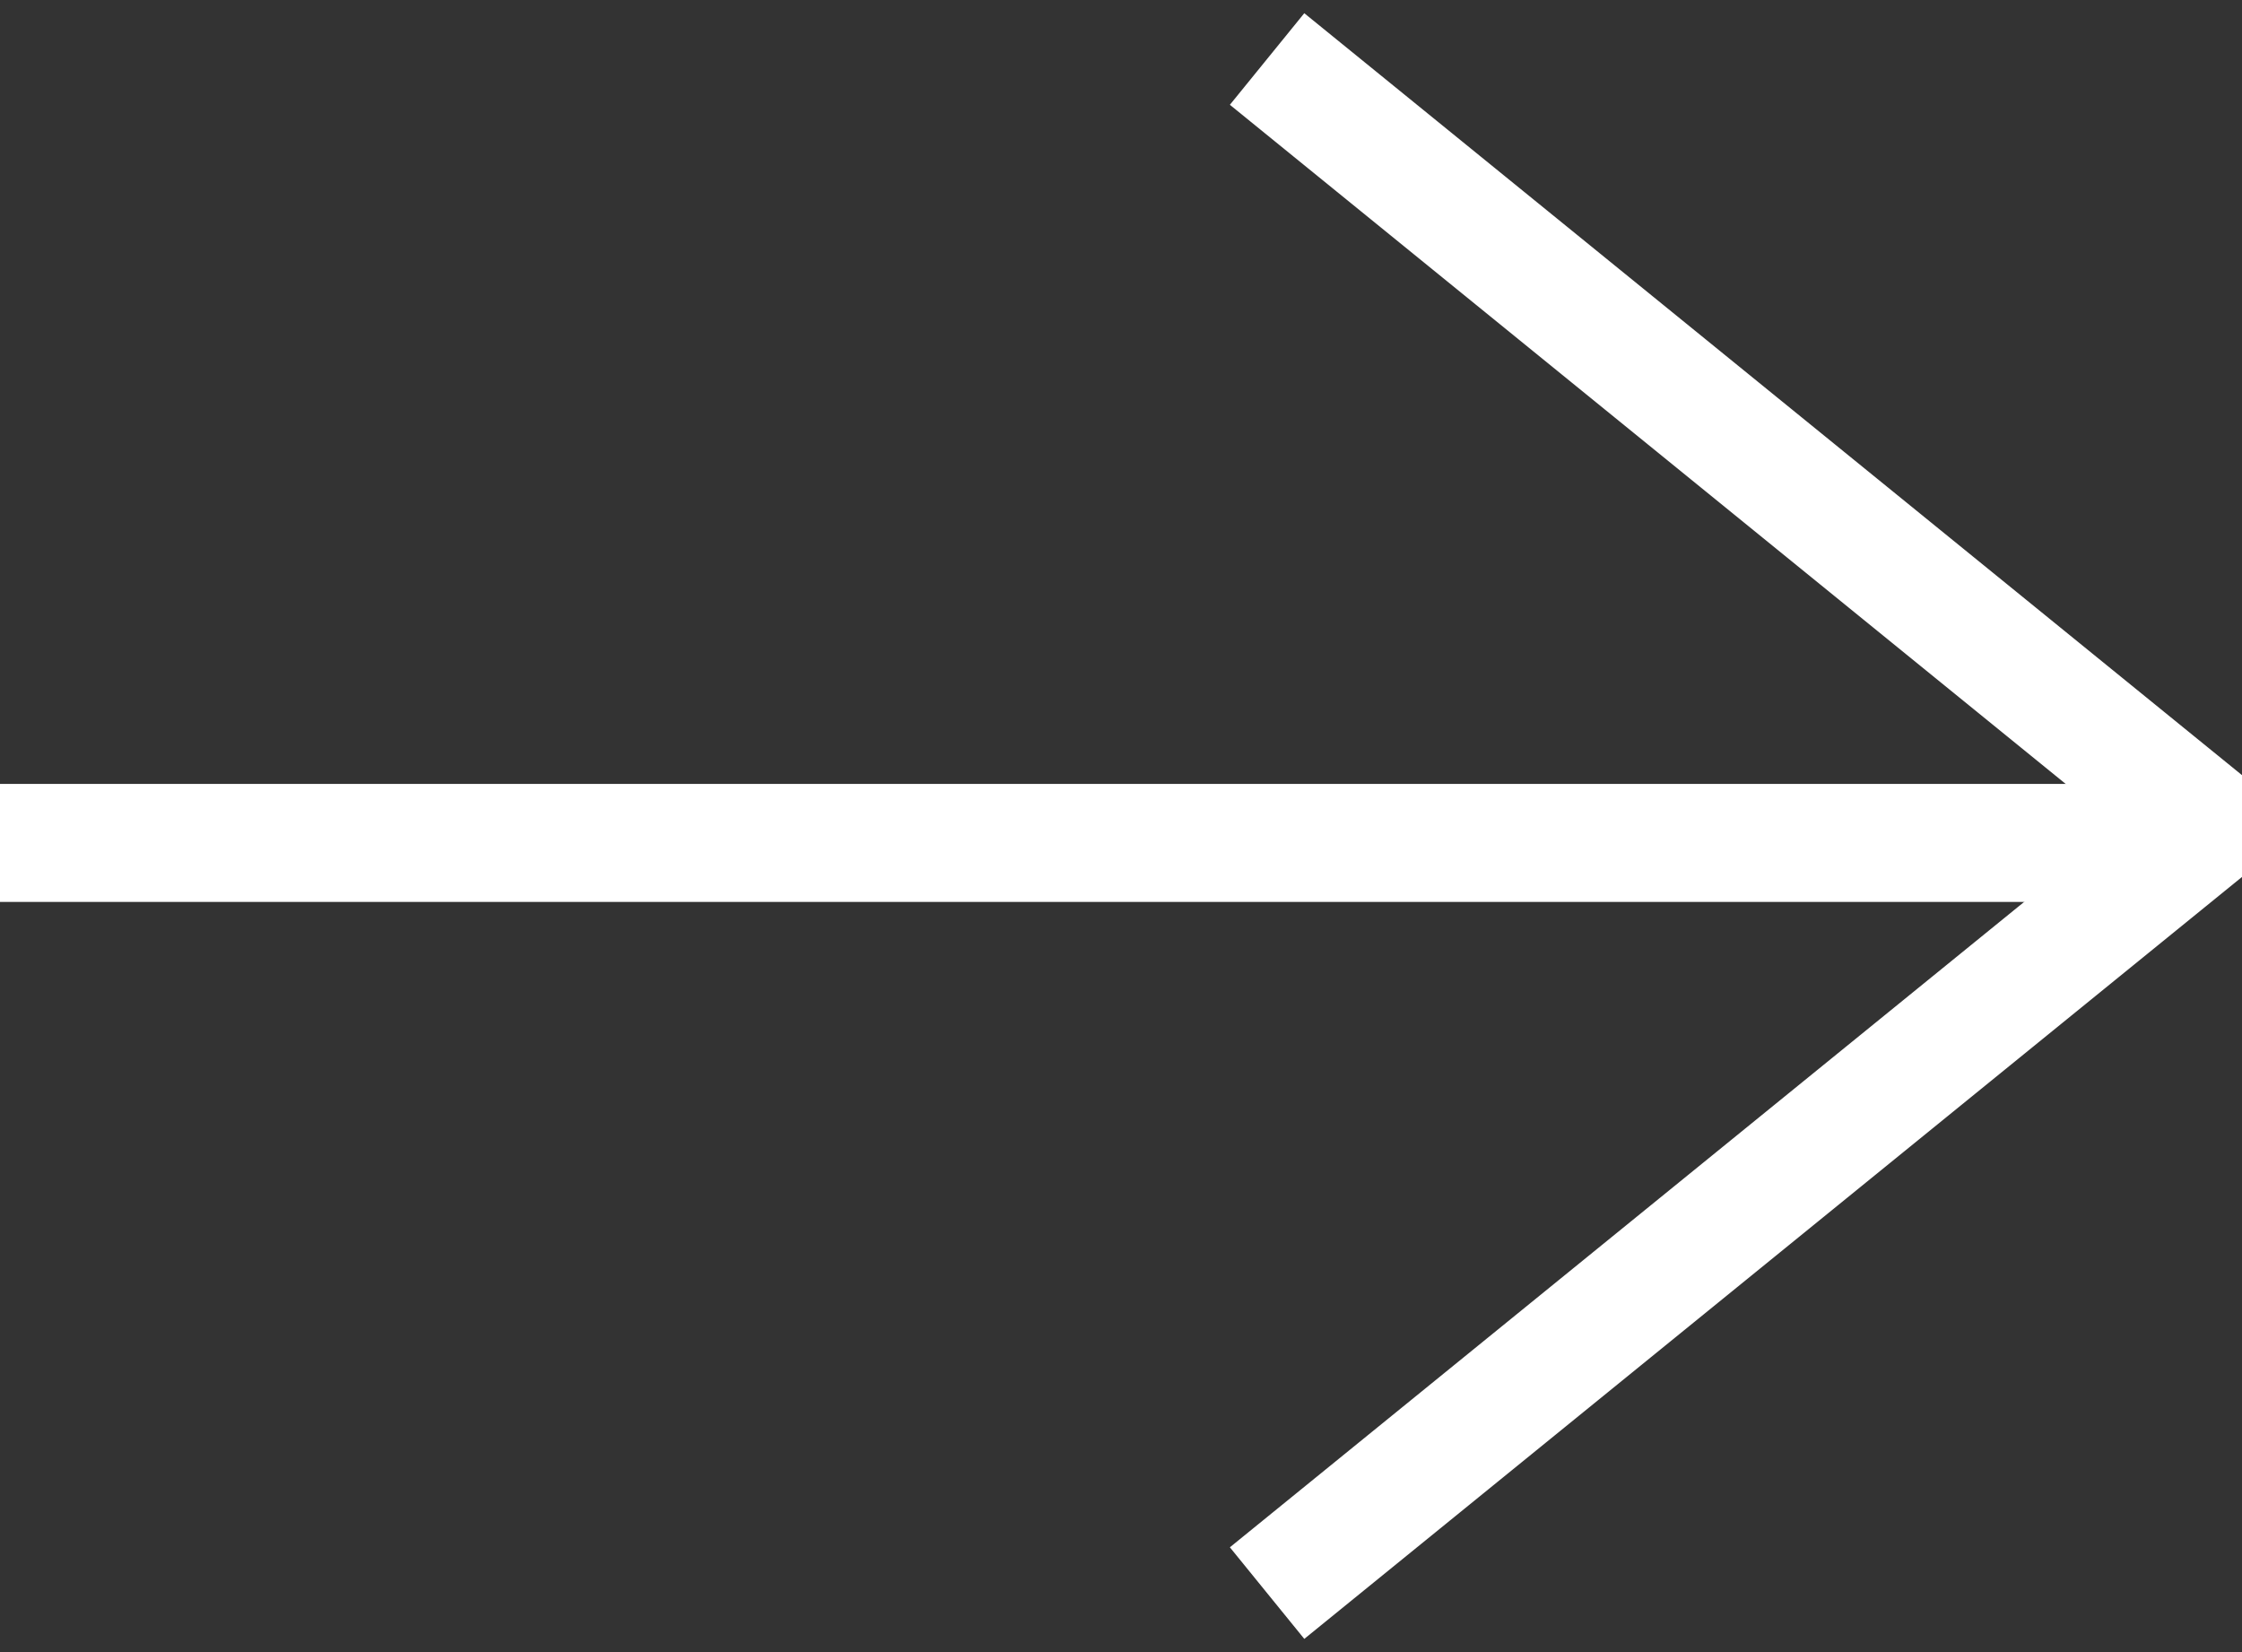
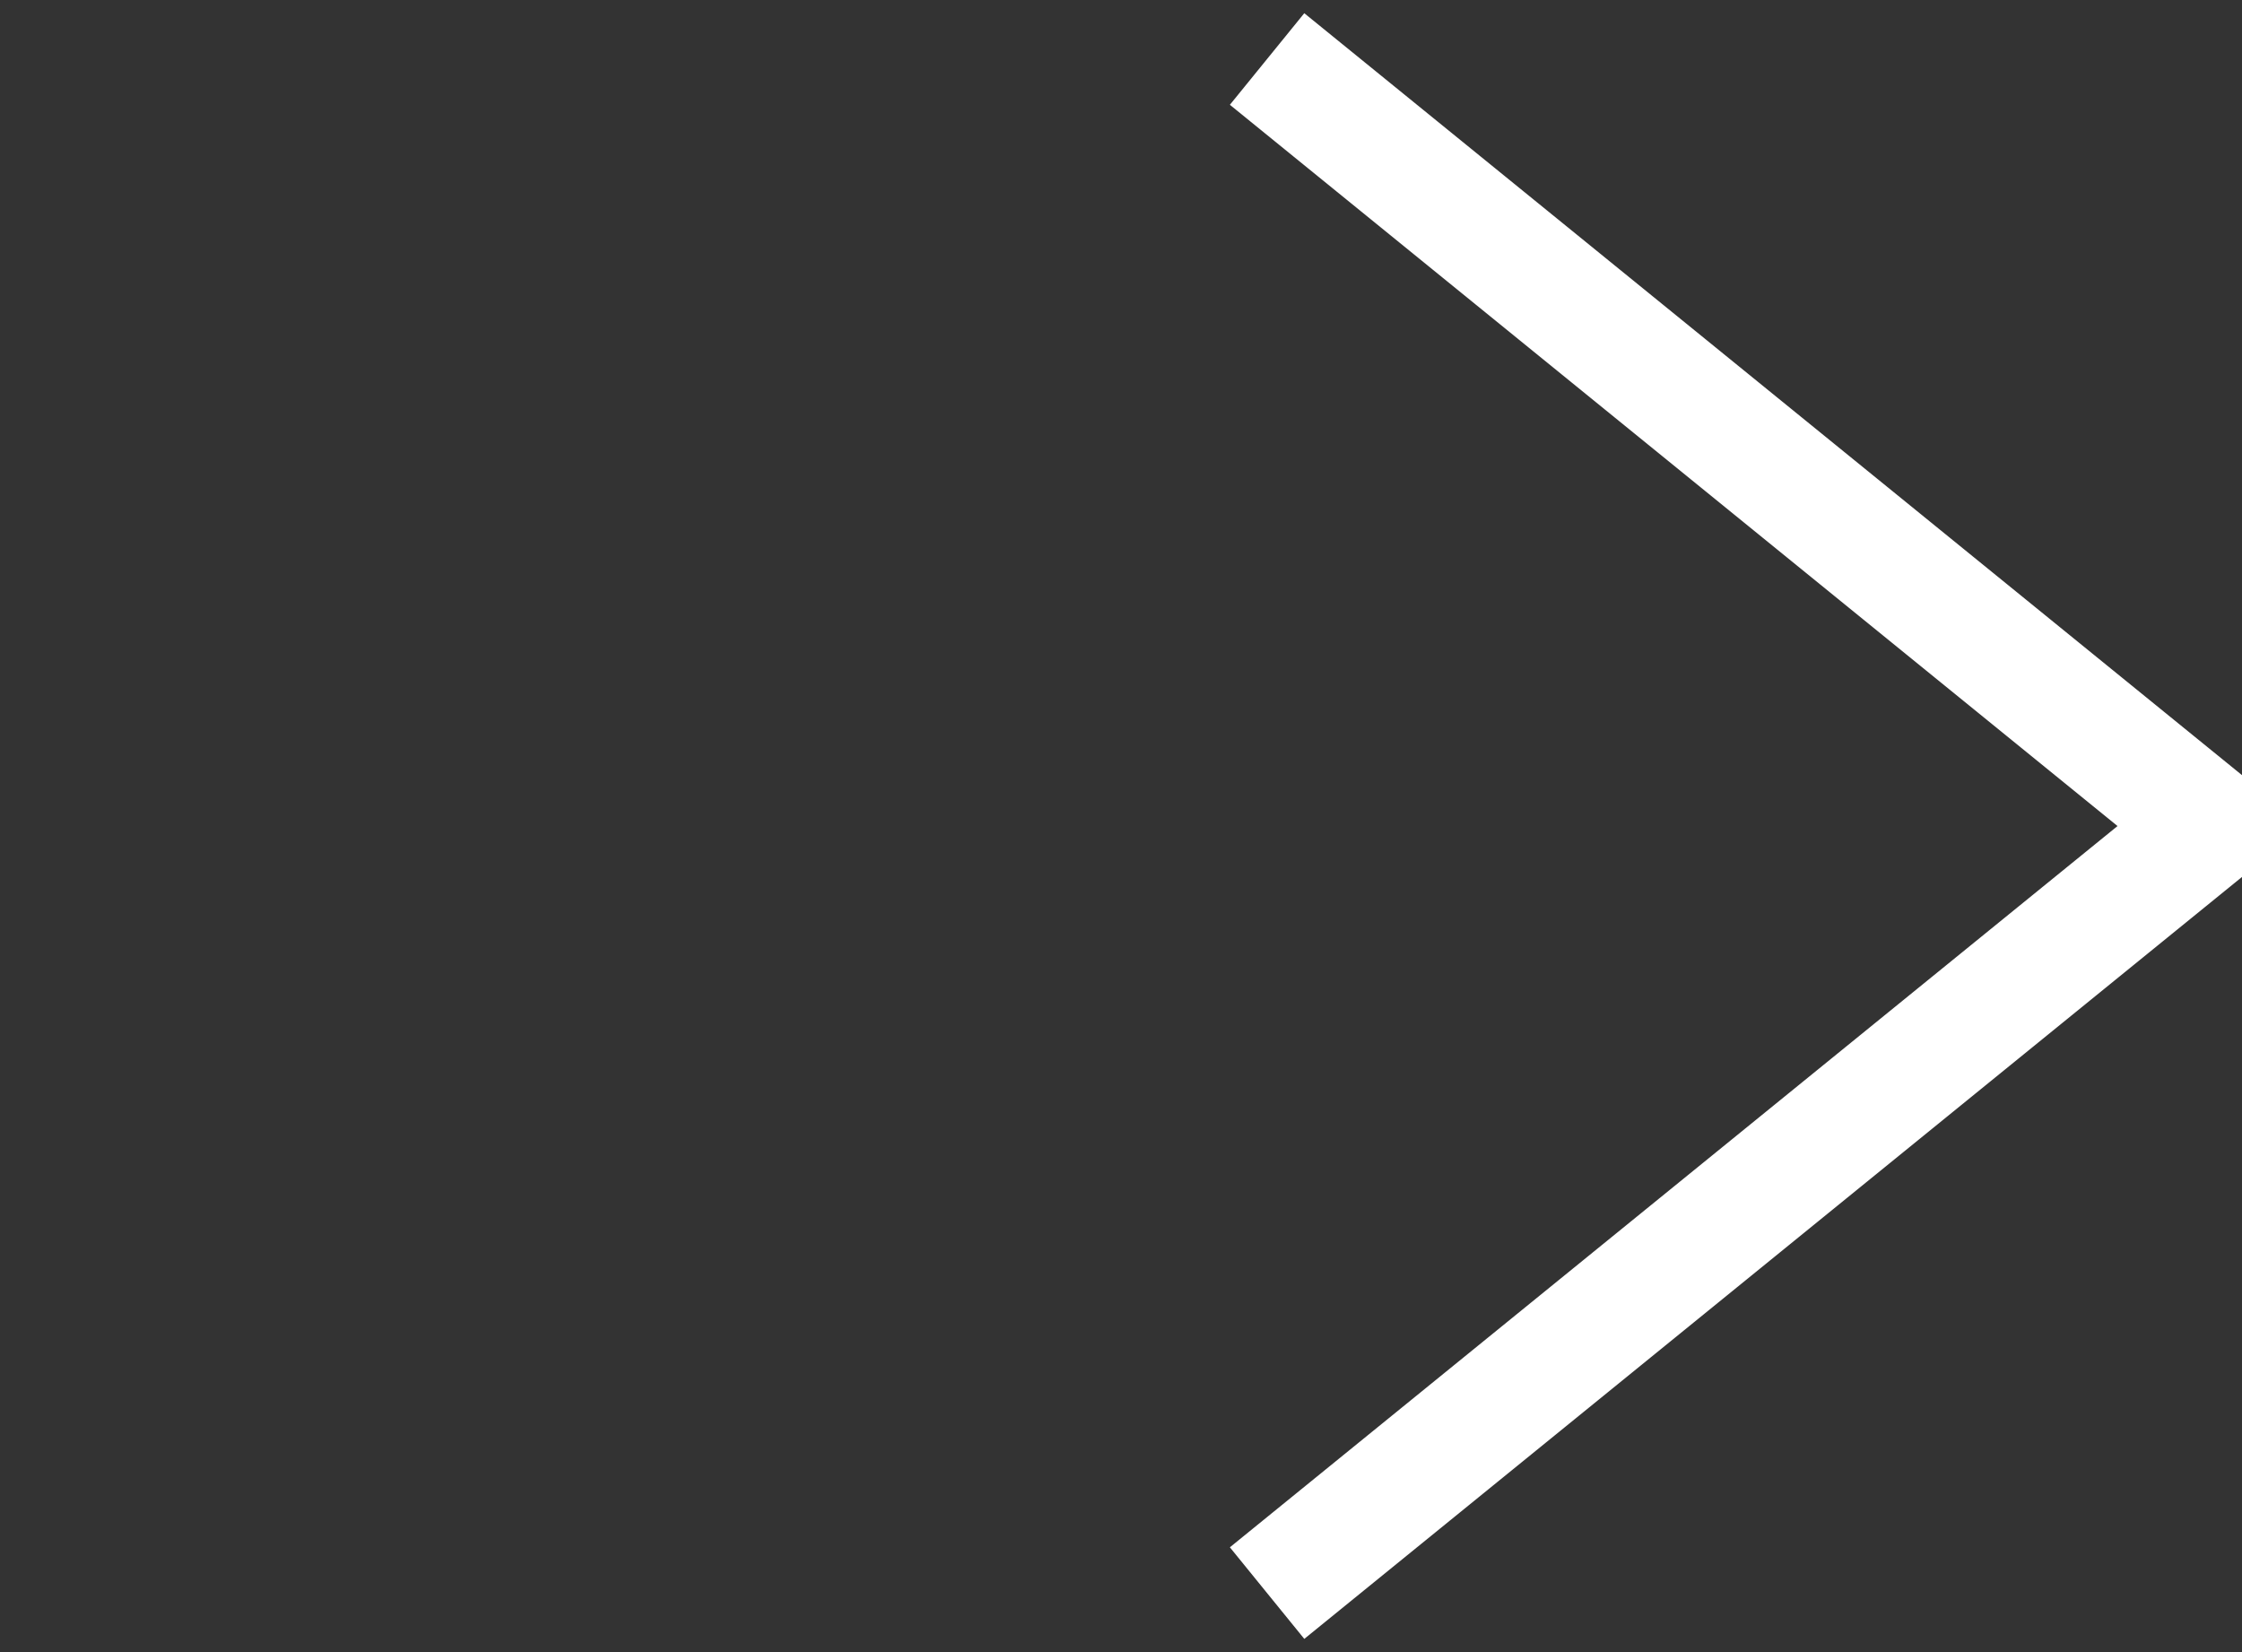
<svg xmlns="http://www.w3.org/2000/svg" width="19px" height="14px" viewBox="0 0 19 14" version="1.1">
  <rect x="0" y="0" width="19" height="14" fill="#333333" stroke="none" />
  <title>arrow-right</title>
  <desc>Created with Sketch.</desc>
  <g id="Page-1" stroke="none" stroke-width="1" fill="none" fill-rule="evenodd">
    <g id="arrow-right" stroke="#FFFFFF">
      <polyline id="Path-Copy-8" transform="translate(14.738, 7) rotate(90) translate(-14.738, -7) " points="8.238 11 14.738 3 21.238 11" />
-       <path d="M18,7.143 L0,7.143" id="Path-2-Copy-8" />
    </g>
  </g>
</svg>